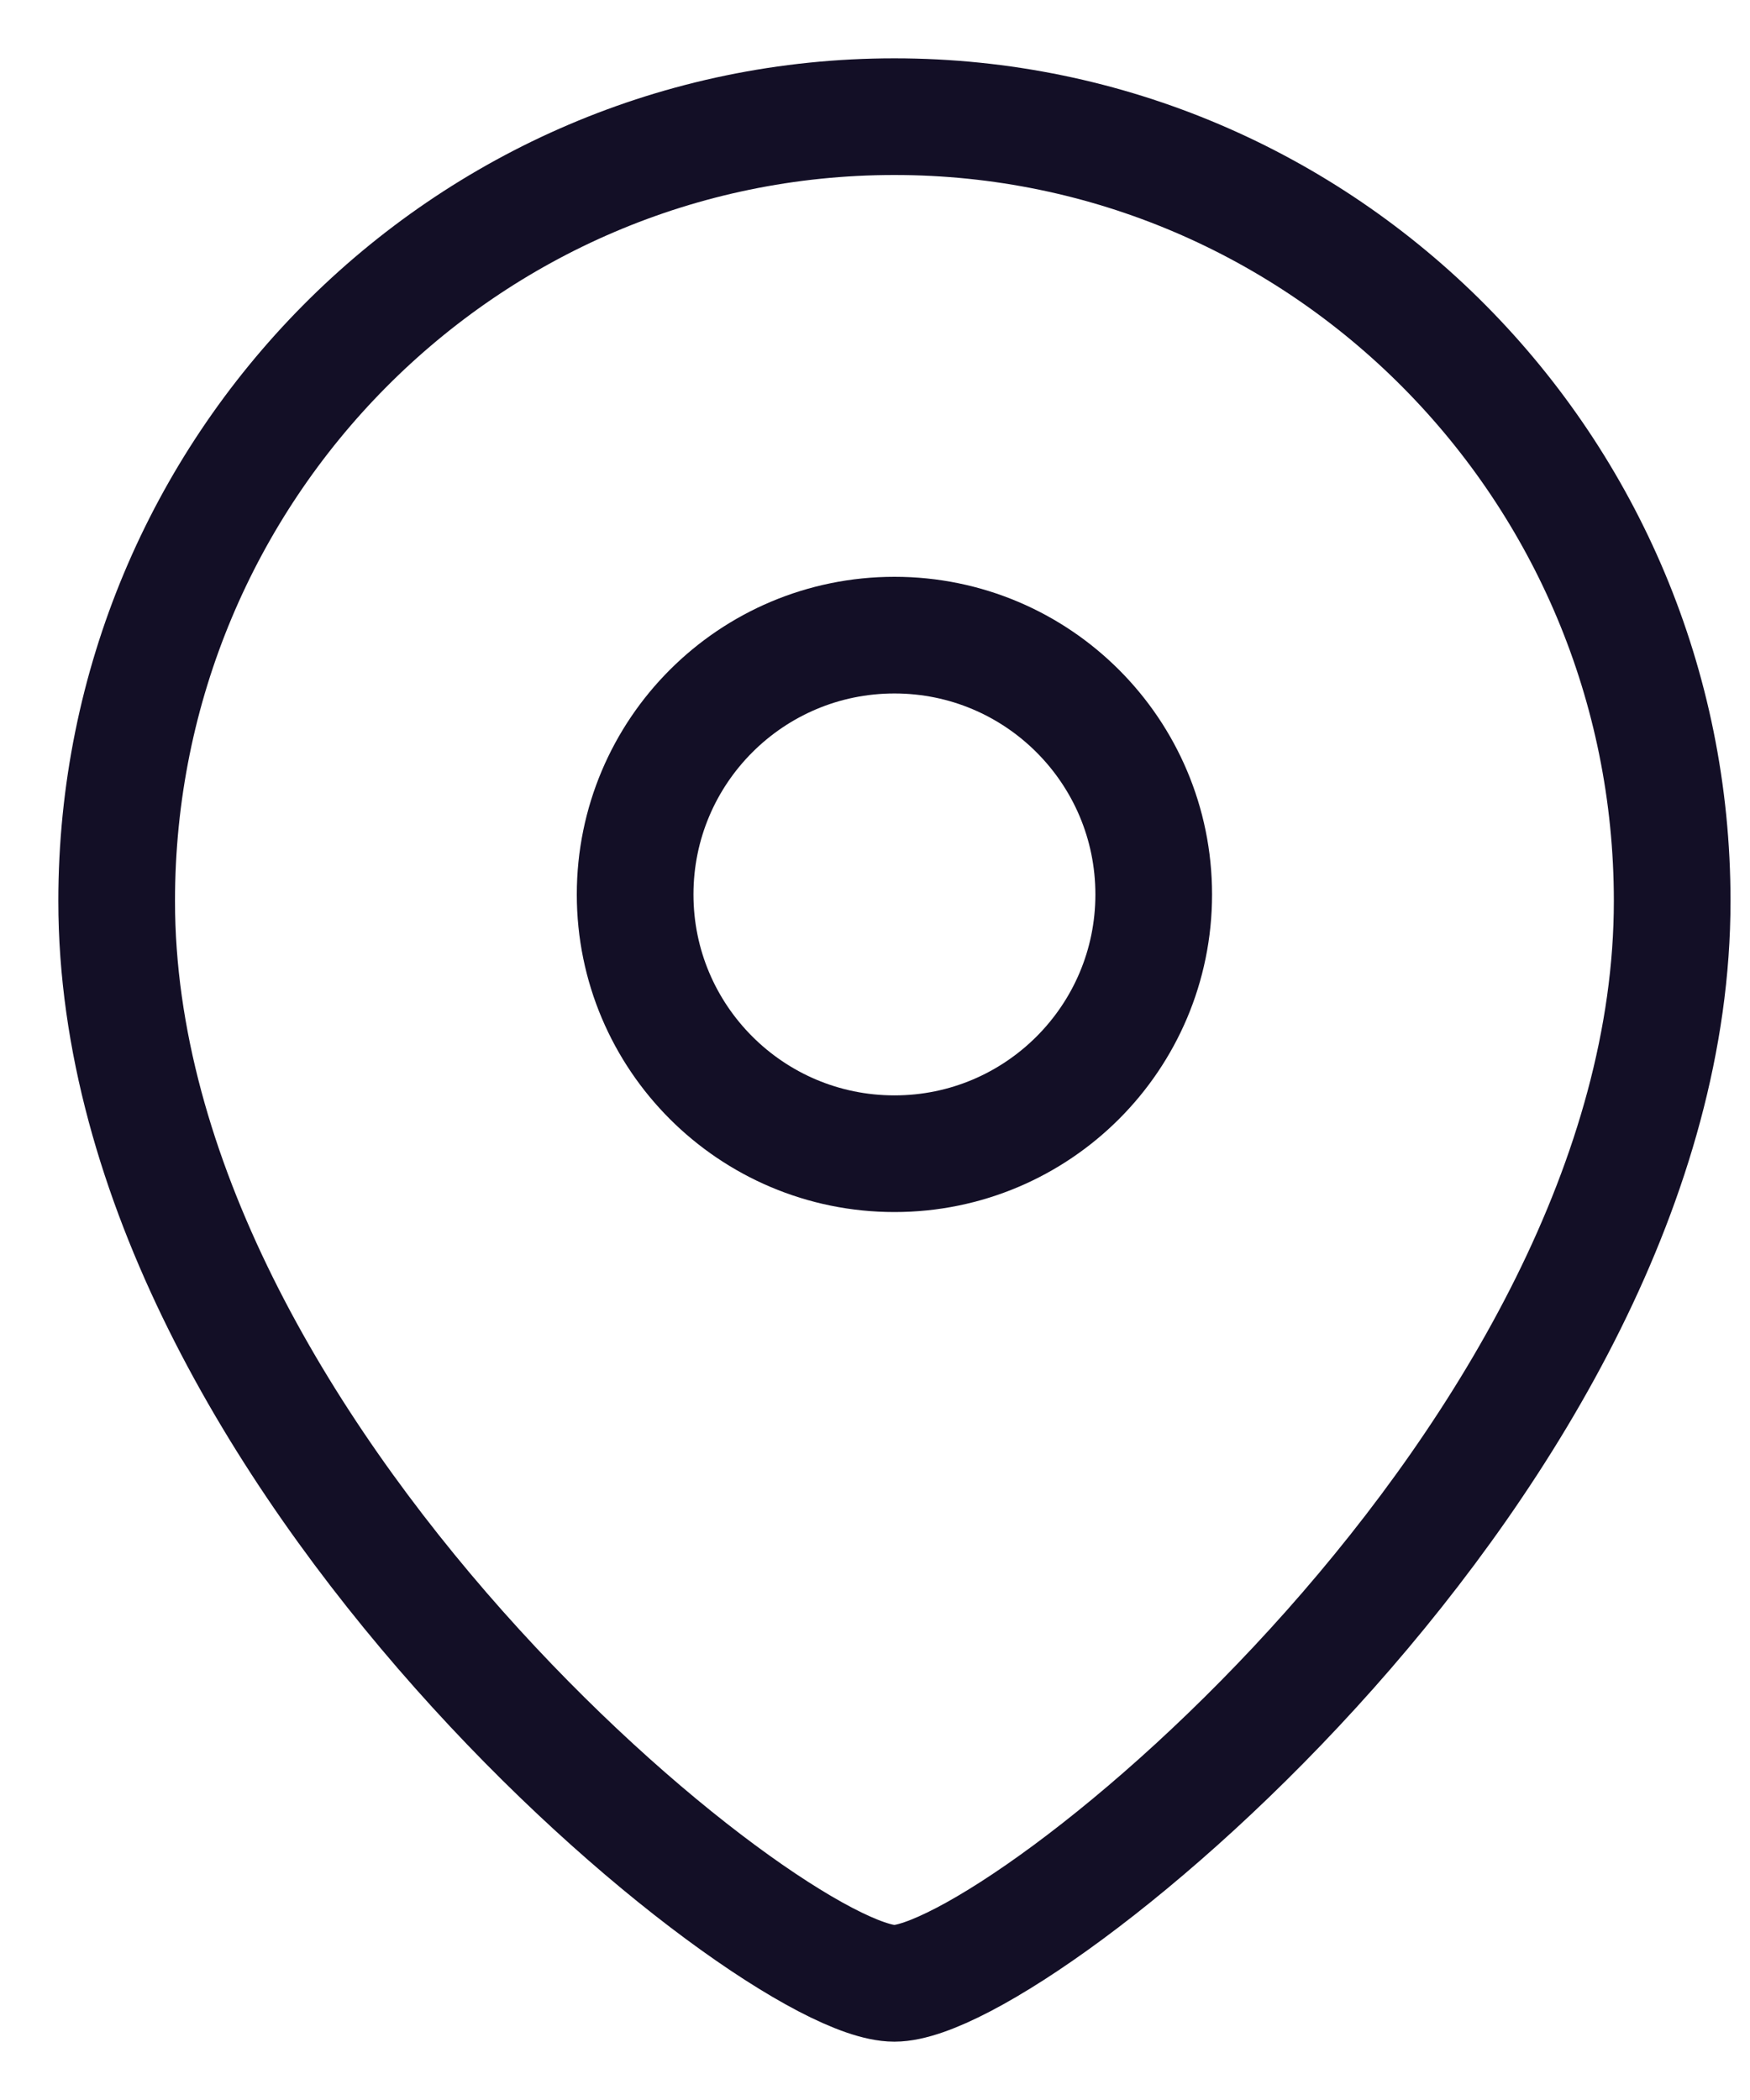
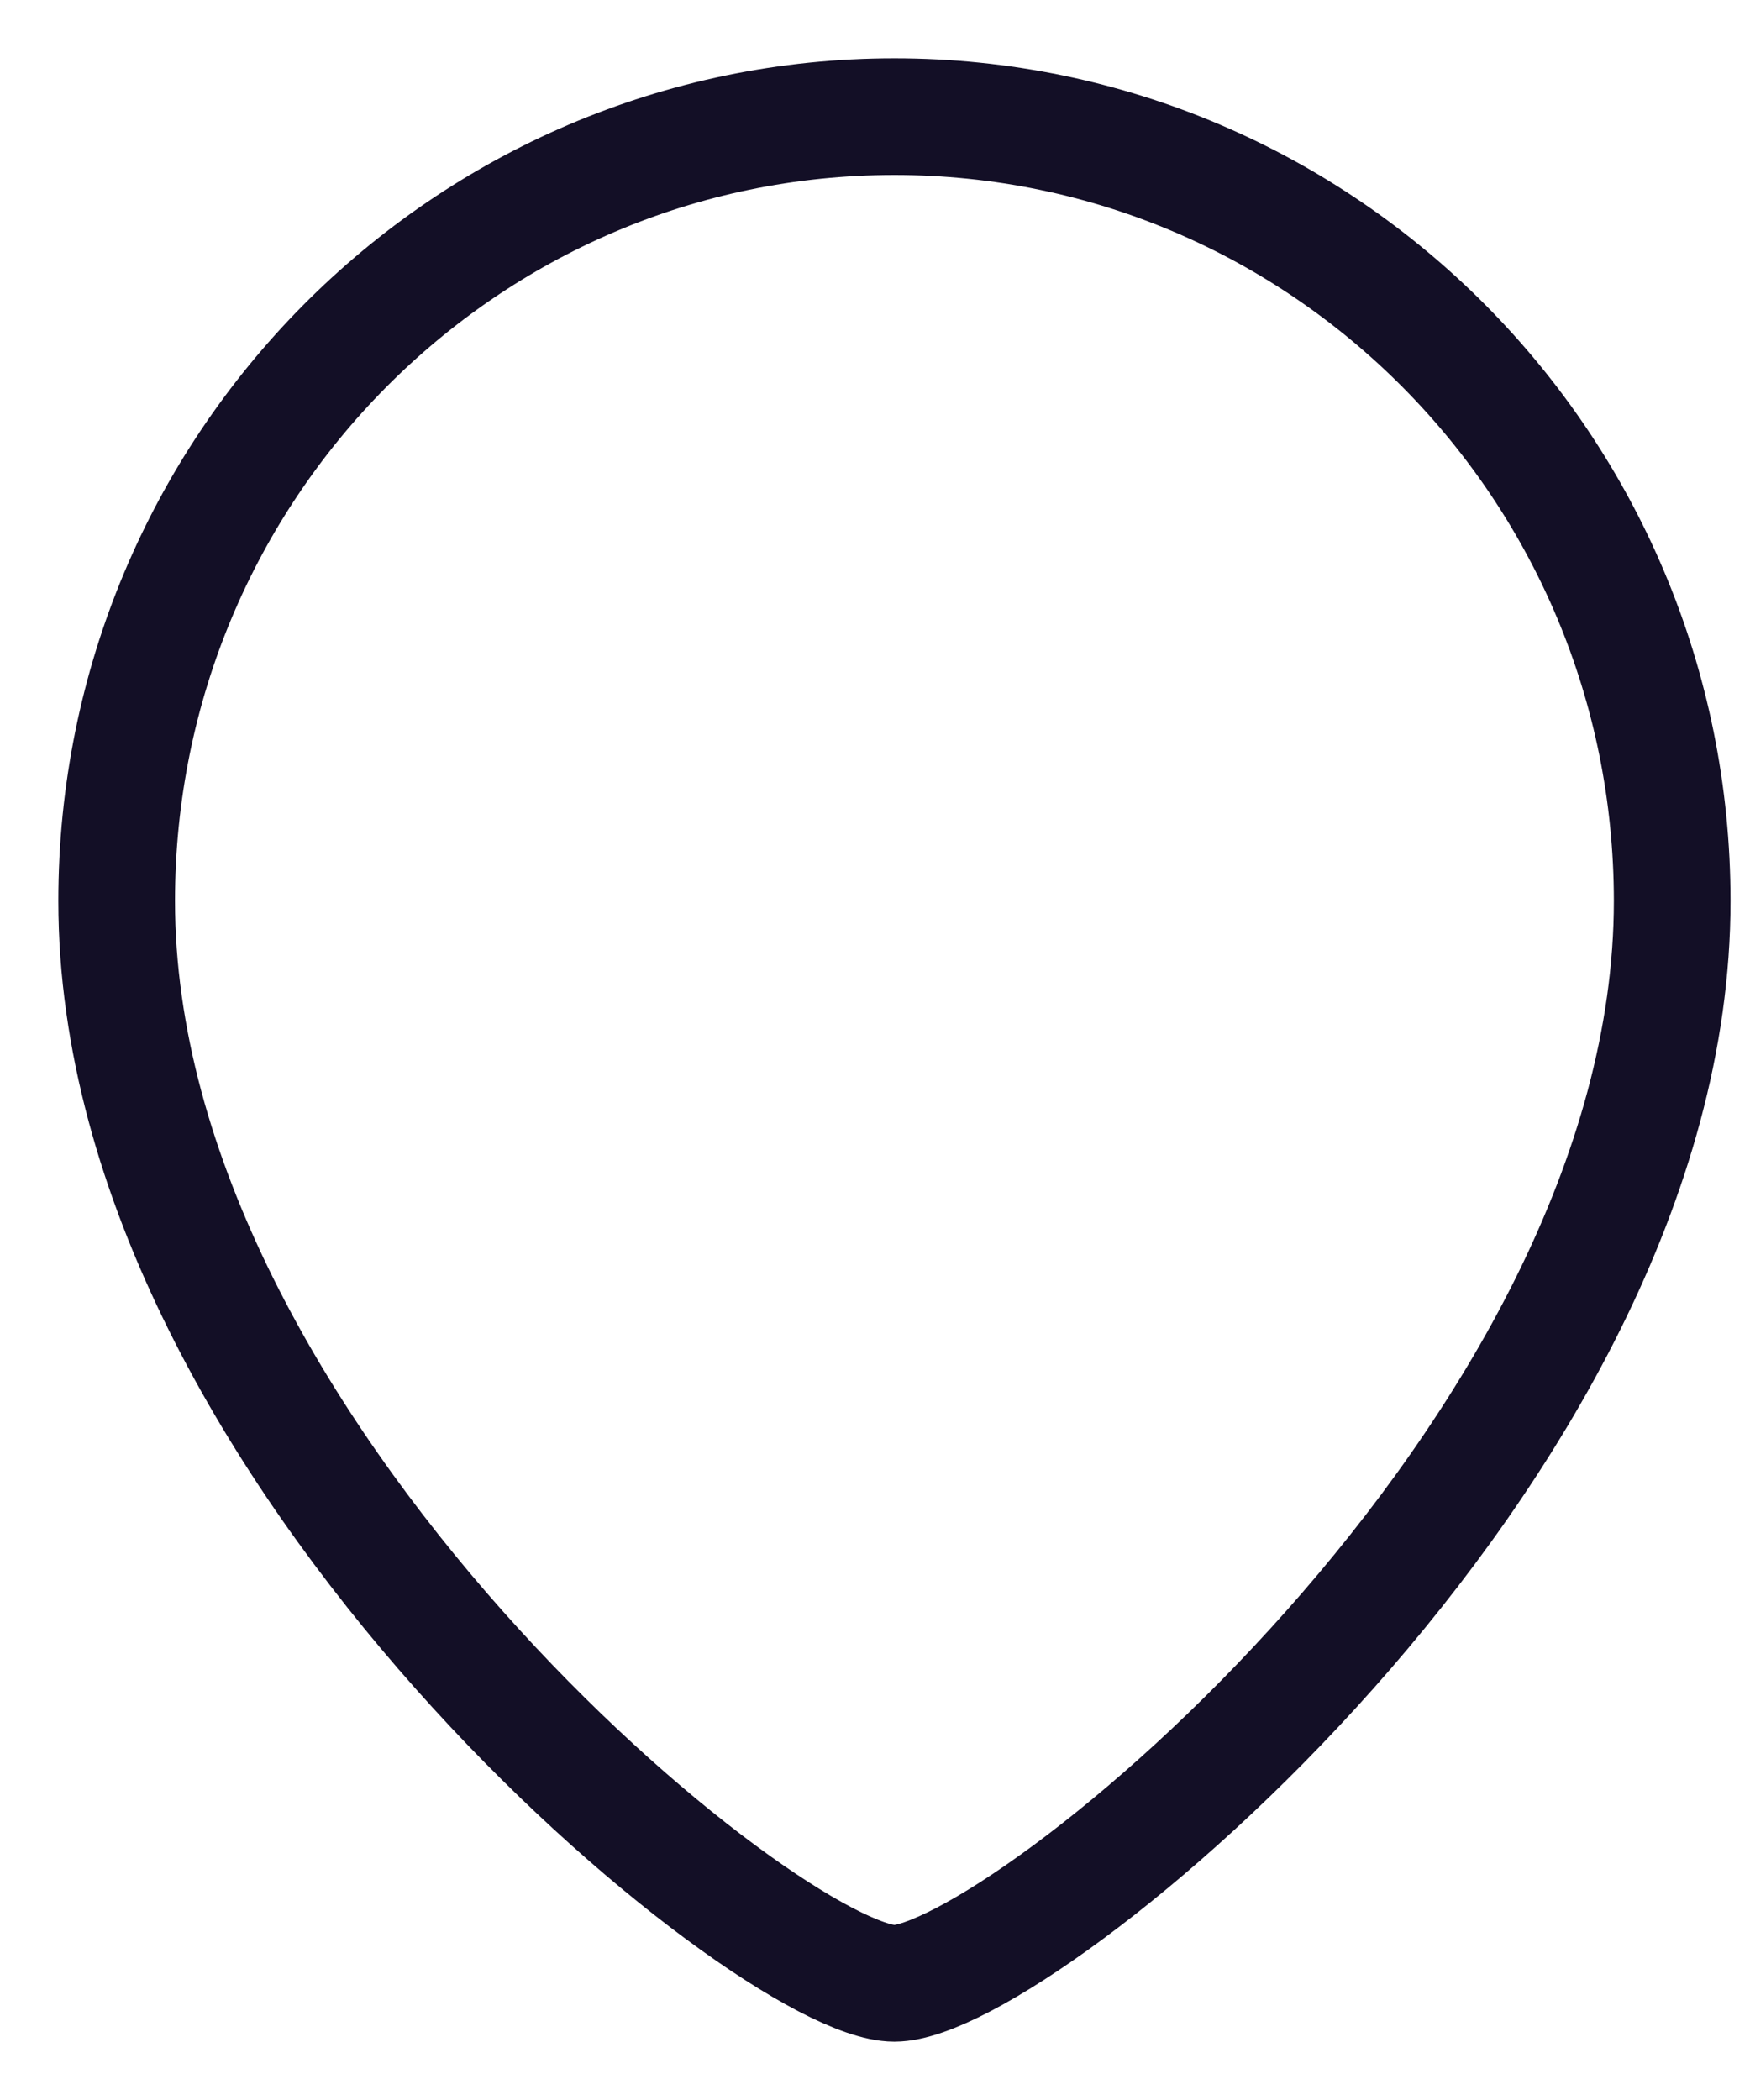
<svg xmlns="http://www.w3.org/2000/svg" width="15" height="18" viewBox="0 0 15 18" fill="none">
-   <path fill-rule="evenodd" clip-rule="evenodd" d="M9.889 7.667C9.889 6.439 8.894 5.444 7.667 5.444C6.439 5.444 5.444 6.439 5.444 7.667C5.444 8.894 6.439 9.889 7.667 9.889C8.894 9.889 9.889 8.894 9.889 7.667Z" stroke="#130F26" stroke-linecap="round" stroke-linejoin="round" />
  <path fill-rule="evenodd" clip-rule="evenodd" d="M7.666 17C6.601 17 1 12.465 1 7.723C1 4.01 3.984 1 7.666 1C11.348 1 14.333 4.01 14.333 7.723C14.333 12.465 8.732 17 7.666 17Z" stroke="#130F26" stroke-linecap="round" stroke-linejoin="round" />
</svg>